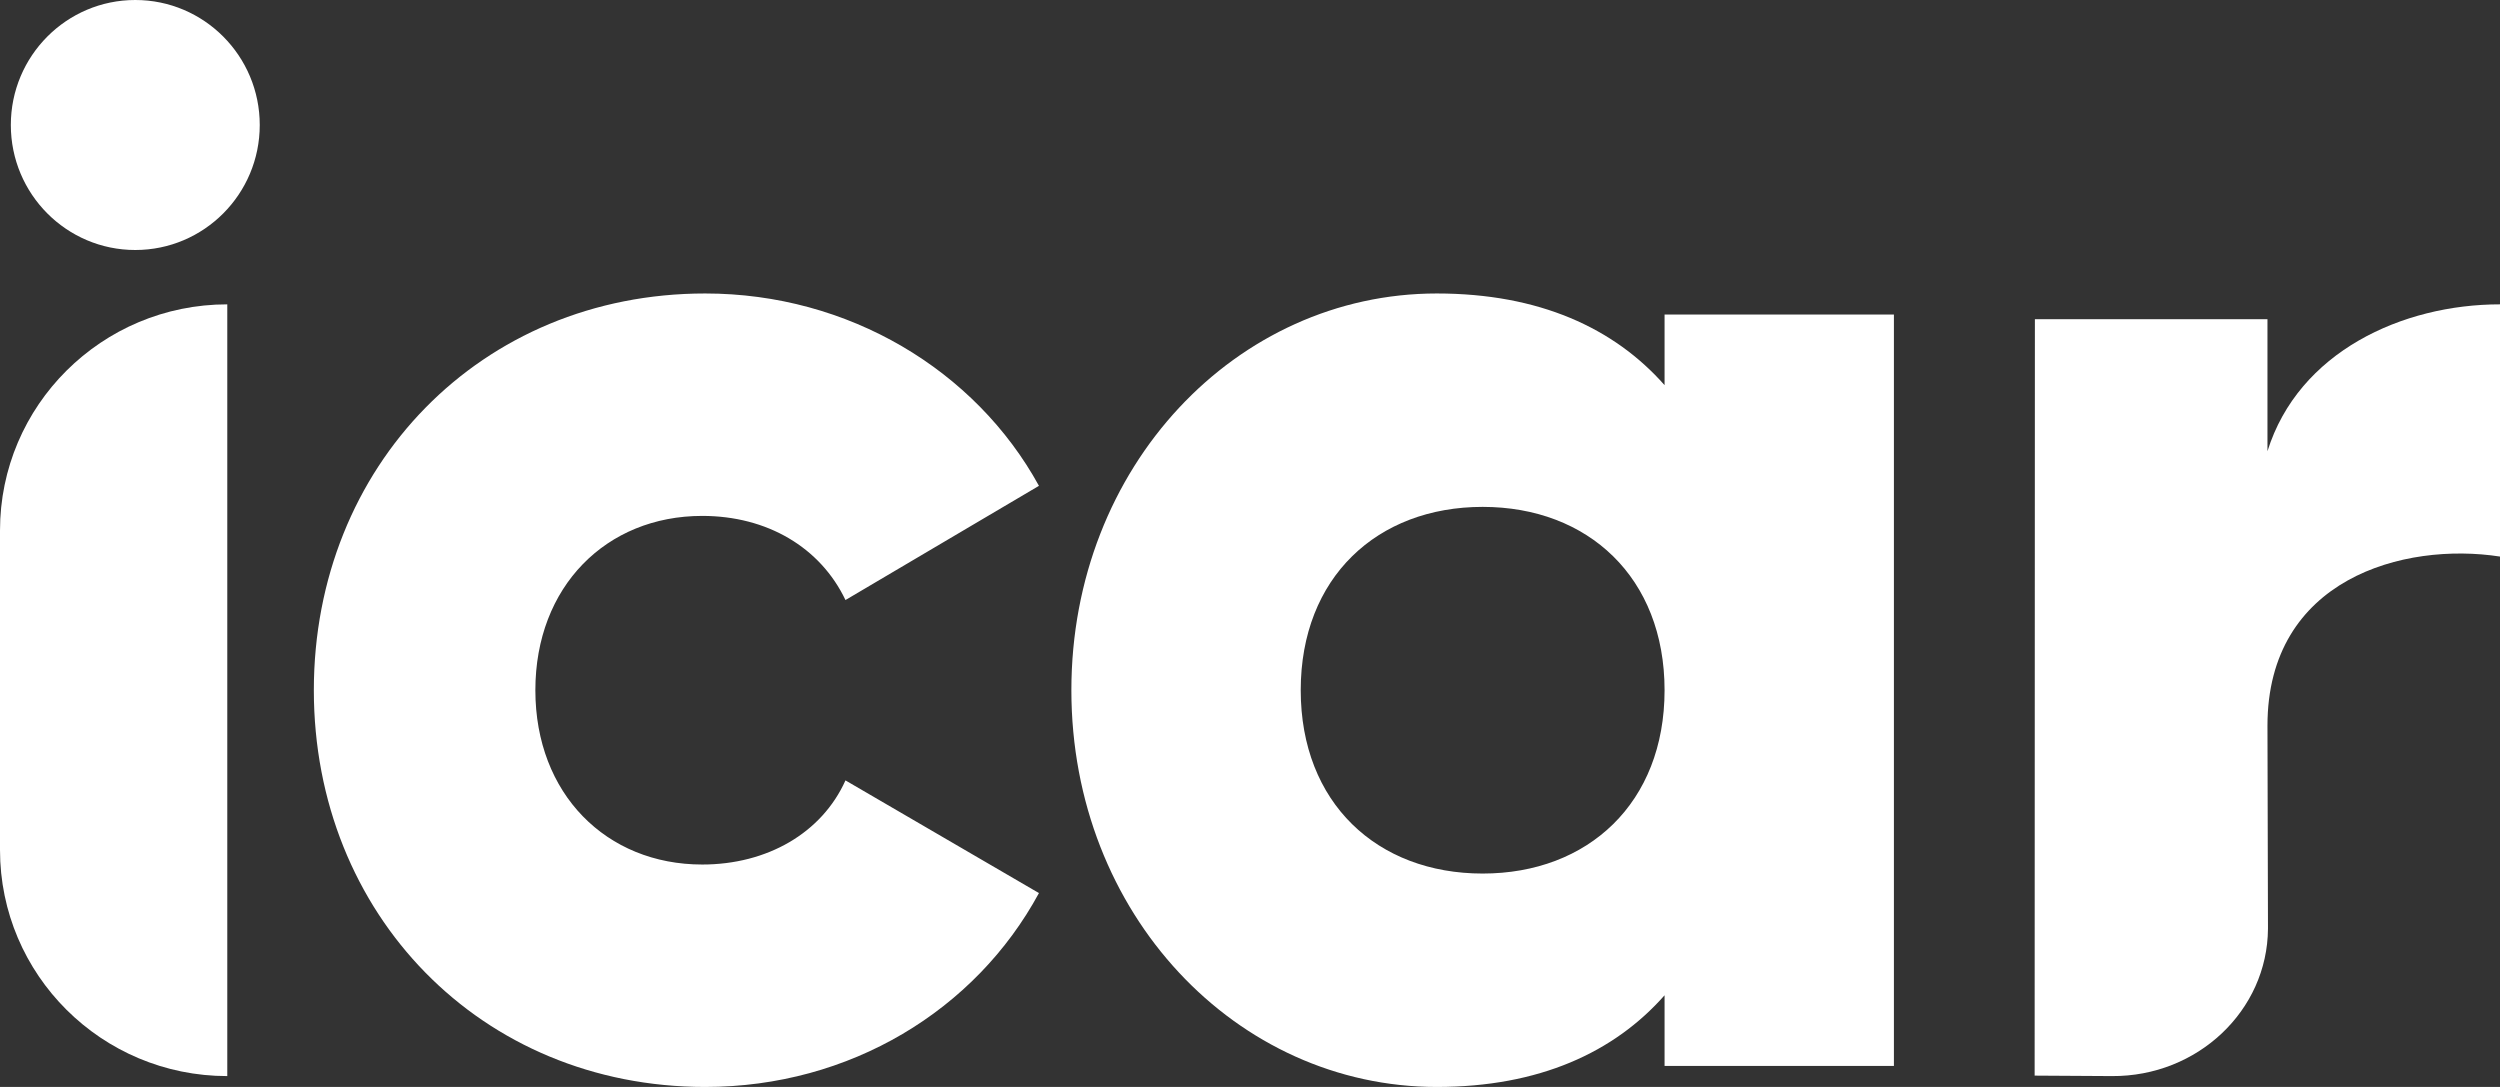
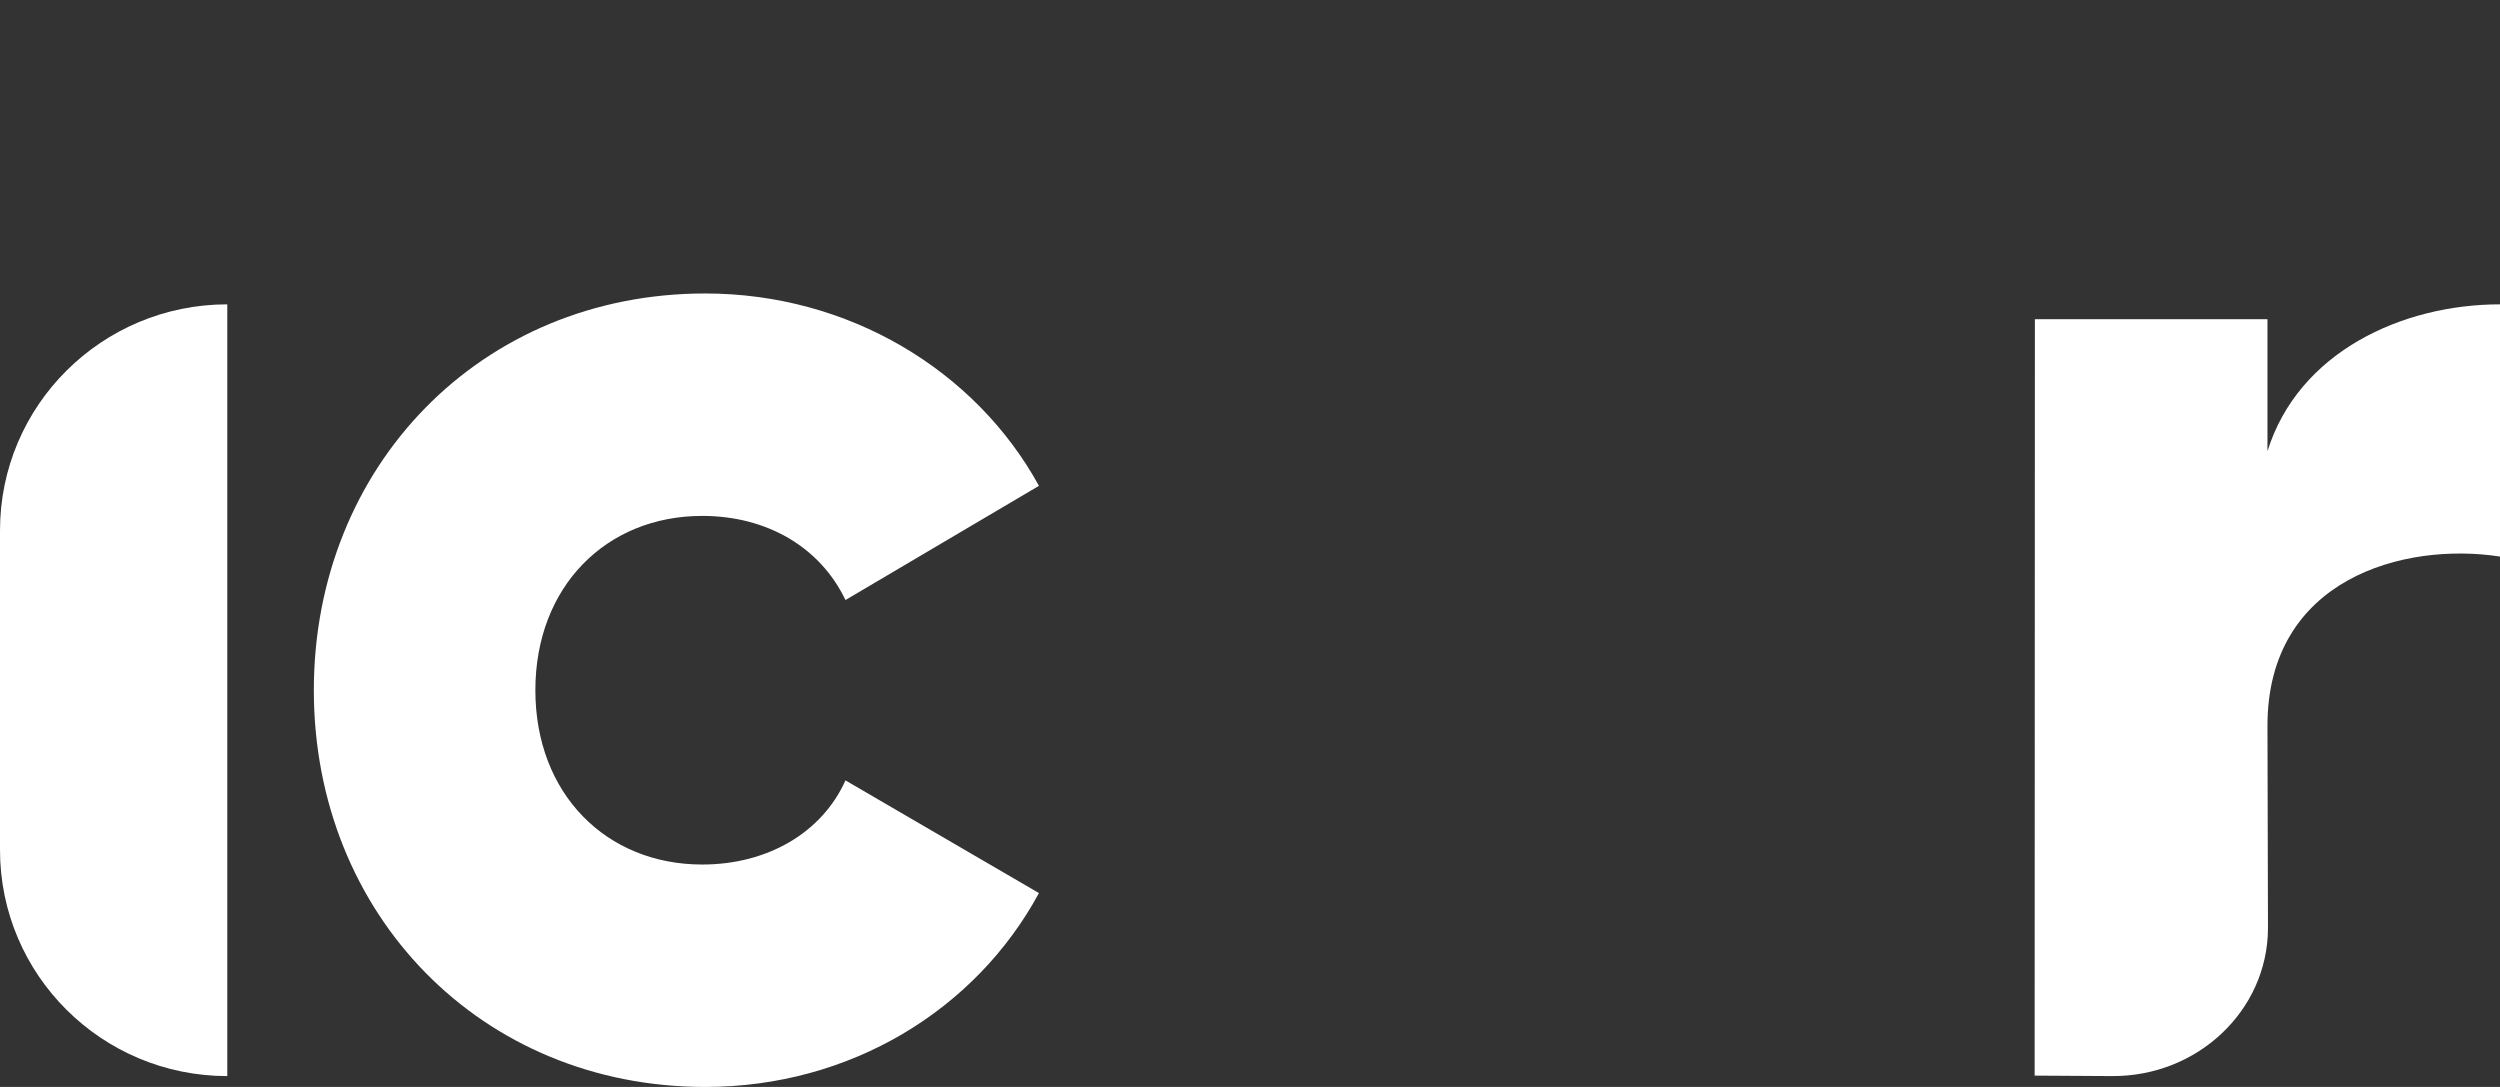
<svg xmlns="http://www.w3.org/2000/svg" width="69" height="30" viewBox="0 0 69 30" fill="none">
  <rect x="0" y="0" width="69" height="30" fill="#333333" stroke="none" />
-   <path d="M7.169 3.45C7.169 5.355 5.631 6.9 3.734 6.9C1.837 6.9 0.299 5.355 0.299 3.45C0.299 1.545 1.837 0 3.734 0C5.631 0 7.169 1.545 7.169 3.45Z" fill="white" />
  <path d="M62.582 20.029L62.596 25.596C62.596 25.608 62.596 25.62 62.596 25.633C62.581 27.894 60.652 29.715 58.289 29.7L56.156 29.687L56.163 8.81H62.582V12.454C63.438 9.711 66.305 8.4 69 8.4V15.361C66.347 14.951 62.582 15.975 62.582 20.029Z" fill="white" />
  <path d="M28.675 24.649C26.922 27.885 23.458 30 19.463 30C13.268 30 8.662 25.23 8.662 19.05C8.662 12.87 13.268 8.1 19.463 8.1C23.417 8.1 26.922 10.215 28.675 13.409L23.335 16.561C22.643 15.11 21.175 14.239 19.382 14.239C16.733 14.239 14.776 16.188 14.776 19.05C14.776 21.912 16.733 23.861 19.382 23.861C21.175 23.861 22.683 22.99 23.335 21.539L28.675 24.649Z" fill="white" />
  <path d="M0 14.643C0 11.195 2.808 8.4 6.273 8.4V29.7C2.808 29.7 0 26.905 0 23.457V14.643Z" fill="white" />
-   <path d="M39.655 30C42.482 30 44.55 29.046 45.942 27.47V29.419H52.272V8.681H45.942V10.63C44.55 9.054 42.482 8.1 39.655 8.1C34.127 8.1 29.57 12.87 29.57 19.05C29.57 25.23 34.127 30 39.655 30ZM40.921 24.11C38.009 24.11 35.9 22.161 35.9 19.05C35.9 15.939 38.009 13.99 40.921 13.99C43.832 13.99 45.942 15.939 45.942 19.05C45.942 22.161 43.832 24.11 40.921 24.11Z" fill="white" />
</svg>